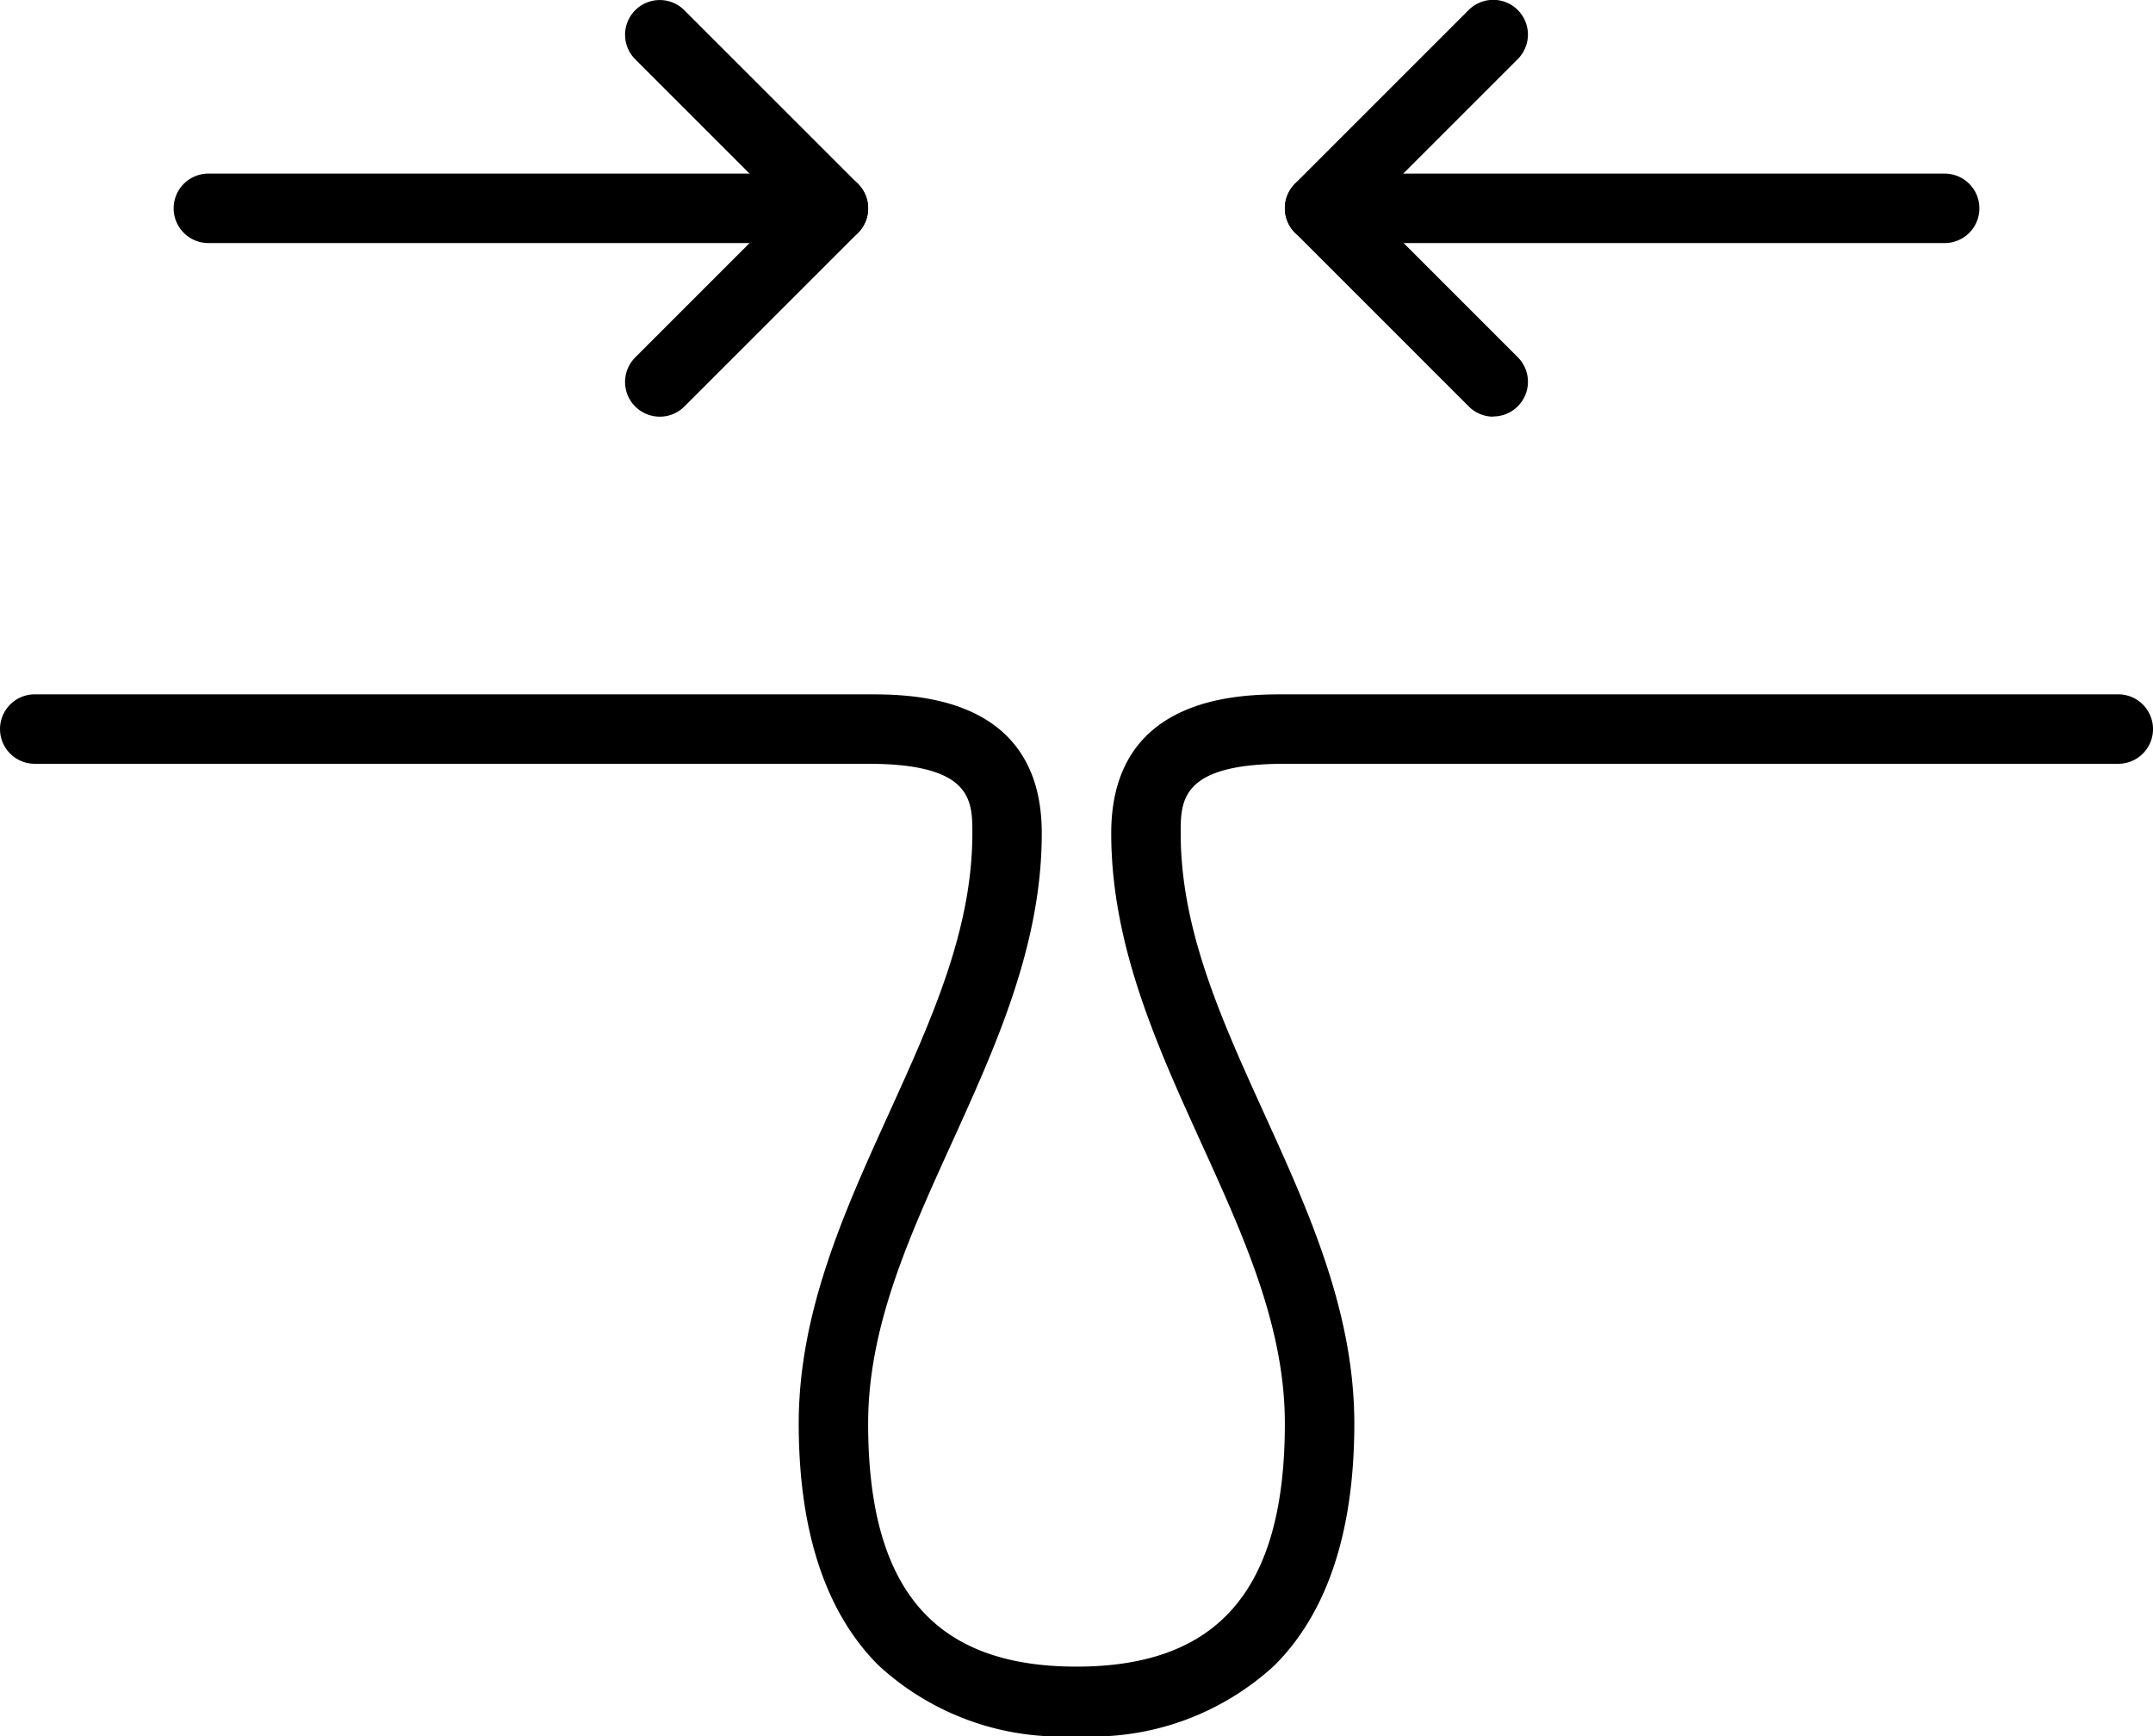
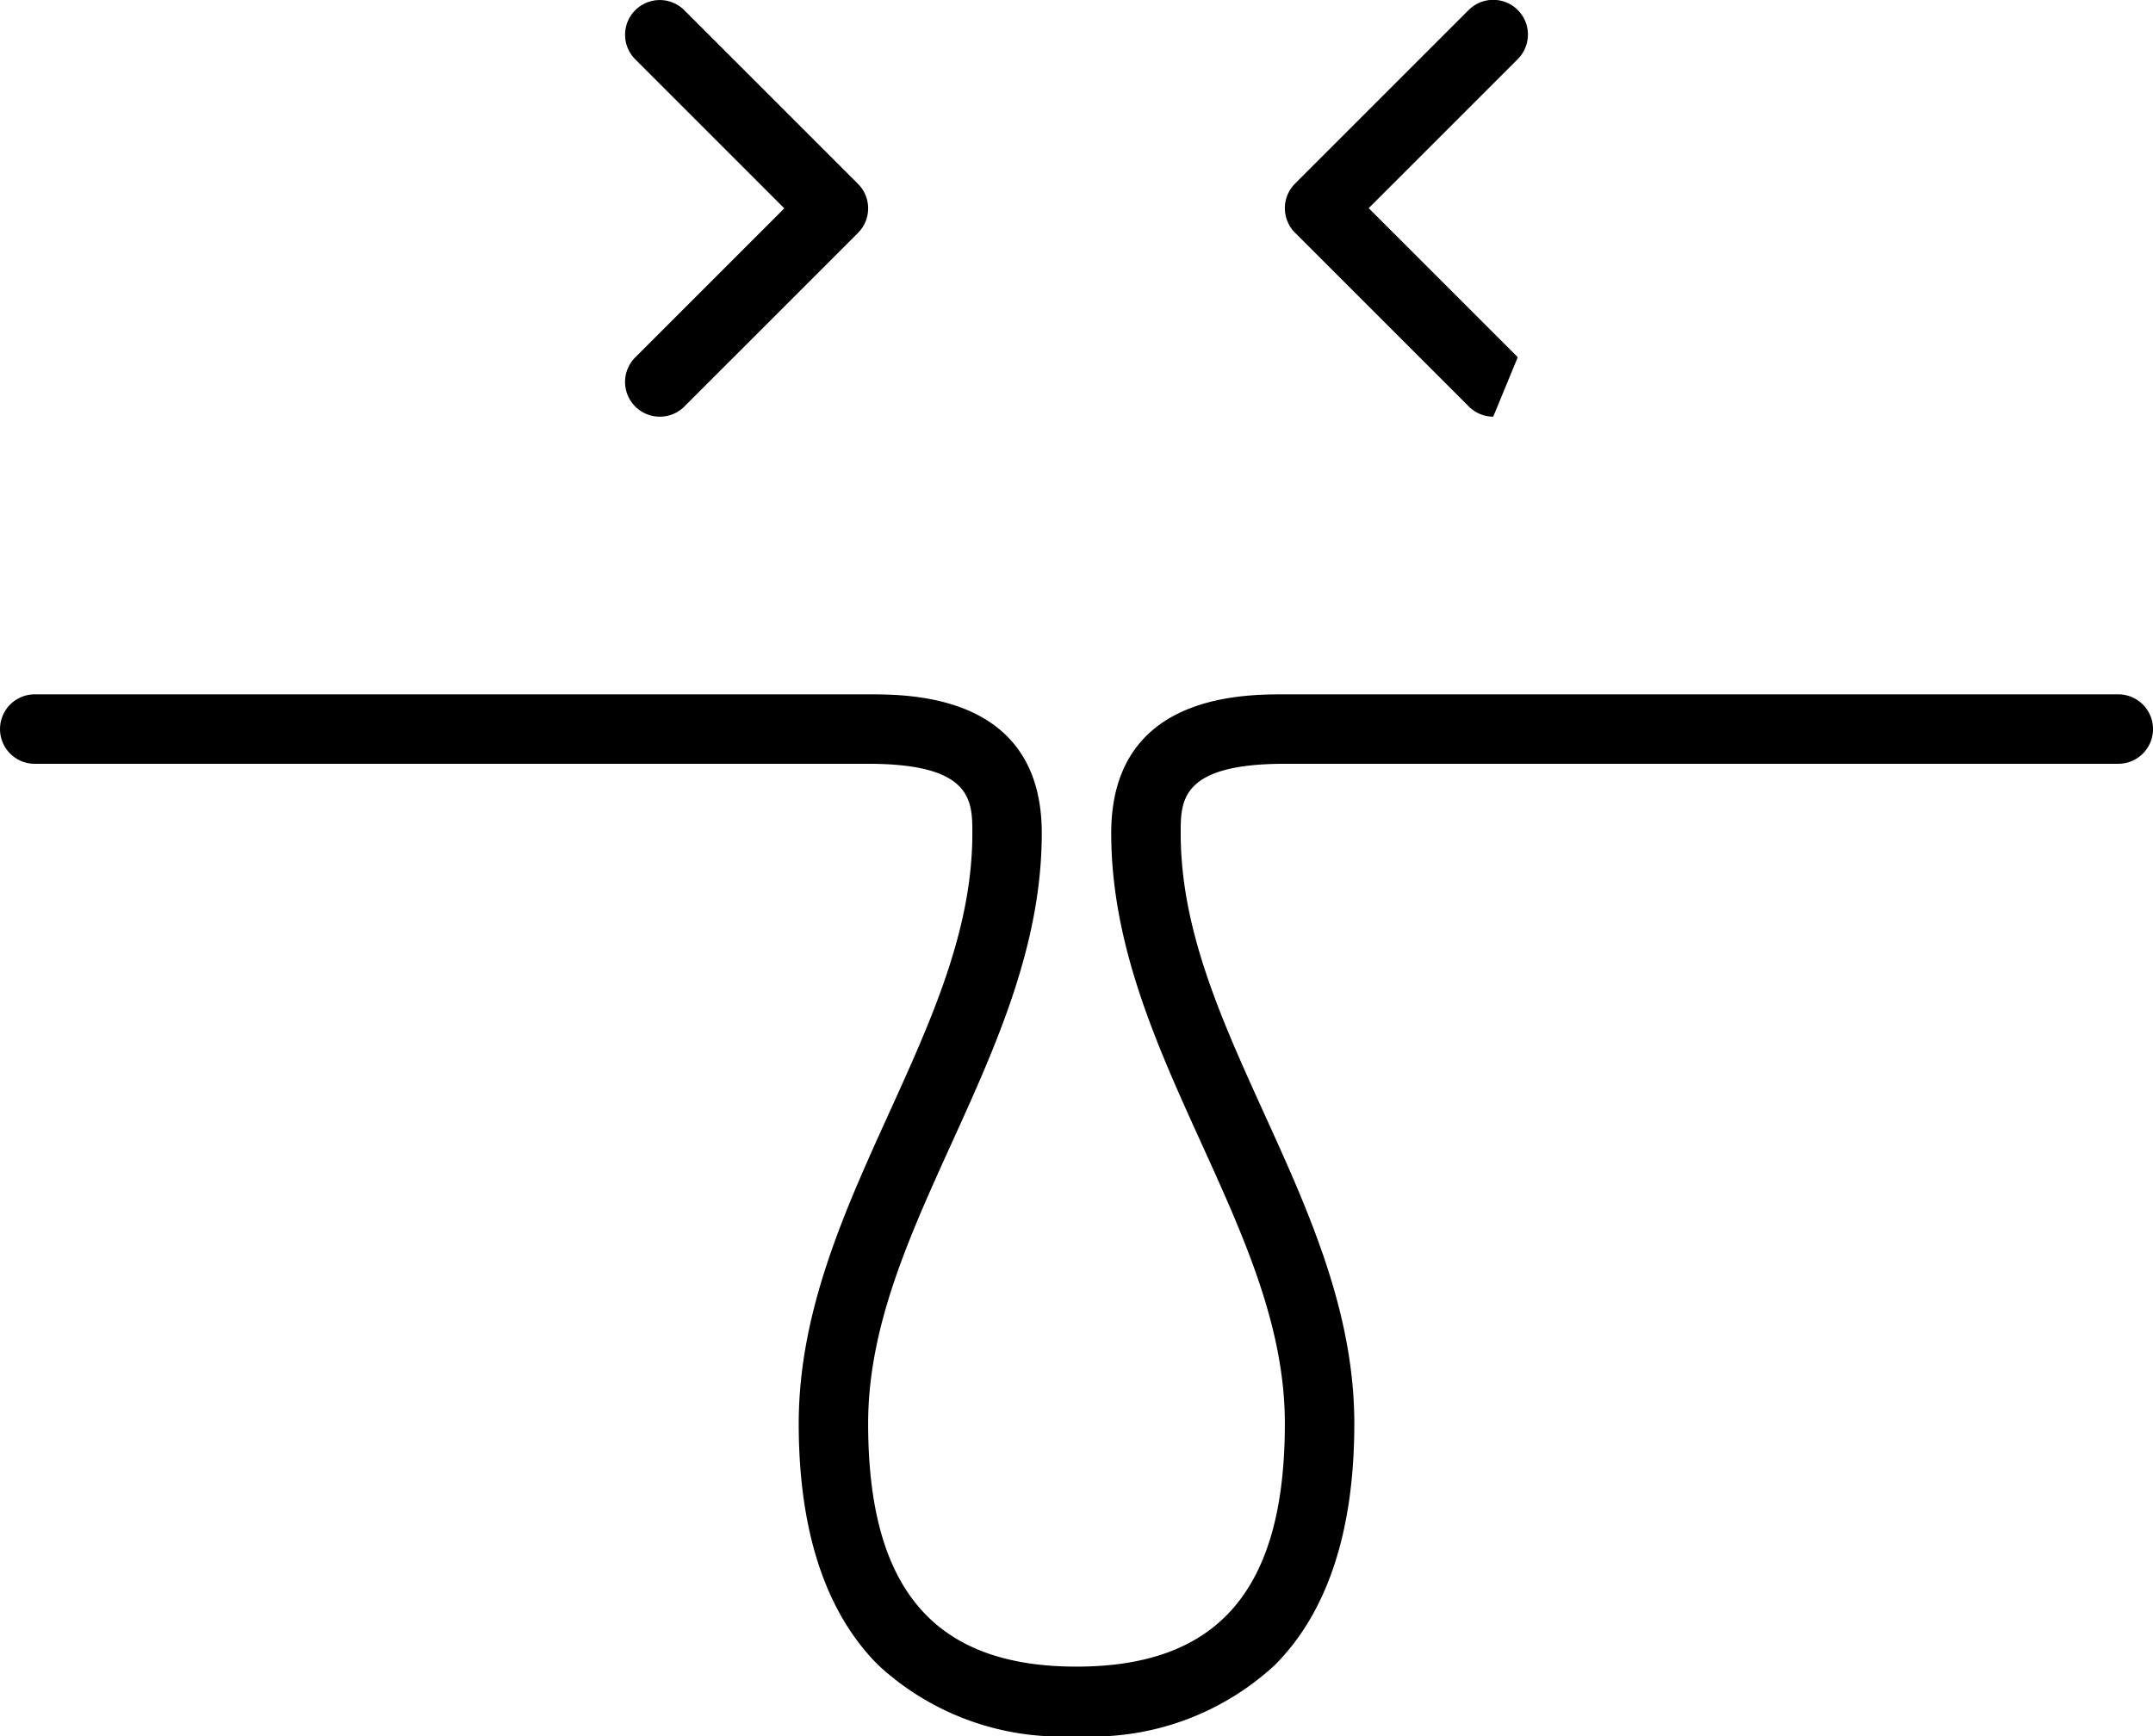
<svg xmlns="http://www.w3.org/2000/svg" width="62.583" height="50.47" viewBox="0 0 62.583 50.47">
  <g id="Groupe_1303" data-name="Groupe 1303" transform="translate(-3292 -1667)">
    <g id="Groupe_1298" data-name="Groupe 1298" transform="translate(3292 1687.188)">
      <g id="Groupe_1297" data-name="Groupe 1297" transform="translate(0 0)">
        <path id="Tracé_11561" data-name="Tracé 11561" d="M3323.291,1857.282a7.821,7.821,0,0,1-5.76-2.062c-1.536-1.536-2.314-3.9-2.314-7.023,0-3.247,1.329-6.17,2.614-9,1.251-2.753,2.433-5.353,2.433-8.162,0-.946,0-2.019-3.028-2.019H3293.01a1.009,1.009,0,1,1,0-2.019h24.225c1.249,0,5.047,0,5.047,4.037,0,3.247-1.329,6.17-2.614,9-1.251,2.753-2.433,5.353-2.433,8.162,0,4.821,1.925,7.066,6.056,7.066s6.057-2.245,6.057-7.066c0-2.81-1.182-5.41-2.433-8.162-1.285-2.827-2.614-5.751-2.614-9,0-4.037,3.8-4.037,5.047-4.037h24.226a1.009,1.009,0,0,1,0,2.019h-24.226c-3.028,0-3.028,1.073-3.028,2.019,0,2.81,1.182,5.41,2.433,8.162,1.285,2.827,2.614,5.751,2.614,9,0,3.124-.779,5.487-2.314,7.023A7.822,7.822,0,0,1,3323.291,1857.282Z" transform="translate(-3292 -1827)" />
      </g>
    </g>
    <g id="Groupe_1299" data-name="Groupe 1299" transform="translate(3329.348 1667)">
-       <path id="Tracé_11562" data-name="Tracé 11562" d="M3594.057,1679.113a1.007,1.007,0,0,1-.714-.3l-5.047-5.047a1.009,1.009,0,0,1,0-1.428l5.047-5.047a1.009,1.009,0,1,1,1.427,1.427l-4.333,4.333,4.333,4.333a1.009,1.009,0,0,1-.714,1.723Z" transform="translate(-3588 -1667)" />
+       <path id="Tracé_11562" data-name="Tracé 11562" d="M3594.057,1679.113a1.007,1.007,0,0,1-.714-.3l-5.047-5.047a1.009,1.009,0,0,1,0-1.428l5.047-5.047a1.009,1.009,0,1,1,1.427,1.427l-4.333,4.333,4.333,4.333Z" transform="translate(-3588 -1667)" />
    </g>
    <g id="Groupe_1300" data-name="Groupe 1300" transform="translate(3310.169 1667)">
      <path id="Tracé_11563" data-name="Tracé 11563" d="M3437.01,1679.113a1.009,1.009,0,0,1-.714-1.723l4.333-4.333-4.333-4.333a1.009,1.009,0,0,1,1.427-1.427l5.047,5.047a1.009,1.009,0,0,1,0,1.428l-5.047,5.047A1.007,1.007,0,0,1,3437.01,1679.113Z" transform="translate(-3436 -1667)" />
    </g>
    <g id="Groupe_1301" data-name="Groupe 1301" transform="translate(3329.348 1672.047)">
-       <path id="Tracé_11564" data-name="Tracé 11564" d="M3607.179,1709.019H3589.01a1.009,1.009,0,1,1,0-2.019h18.169a1.009,1.009,0,1,1,0,2.019Z" transform="translate(-3588 -1707)" />
-     </g>
+       </g>
    <g id="Groupe_1302" data-name="Groupe 1302" transform="translate(3297.047 1672.047)">
-       <path id="Tracé_11565" data-name="Tracé 11565" d="M3351.179,1709.019H3333.01a1.009,1.009,0,1,1,0-2.019h18.169a1.009,1.009,0,0,1,0,2.019Z" transform="translate(-3332 -1707)" />
-     </g>
+       </g>
  </g>
</svg>